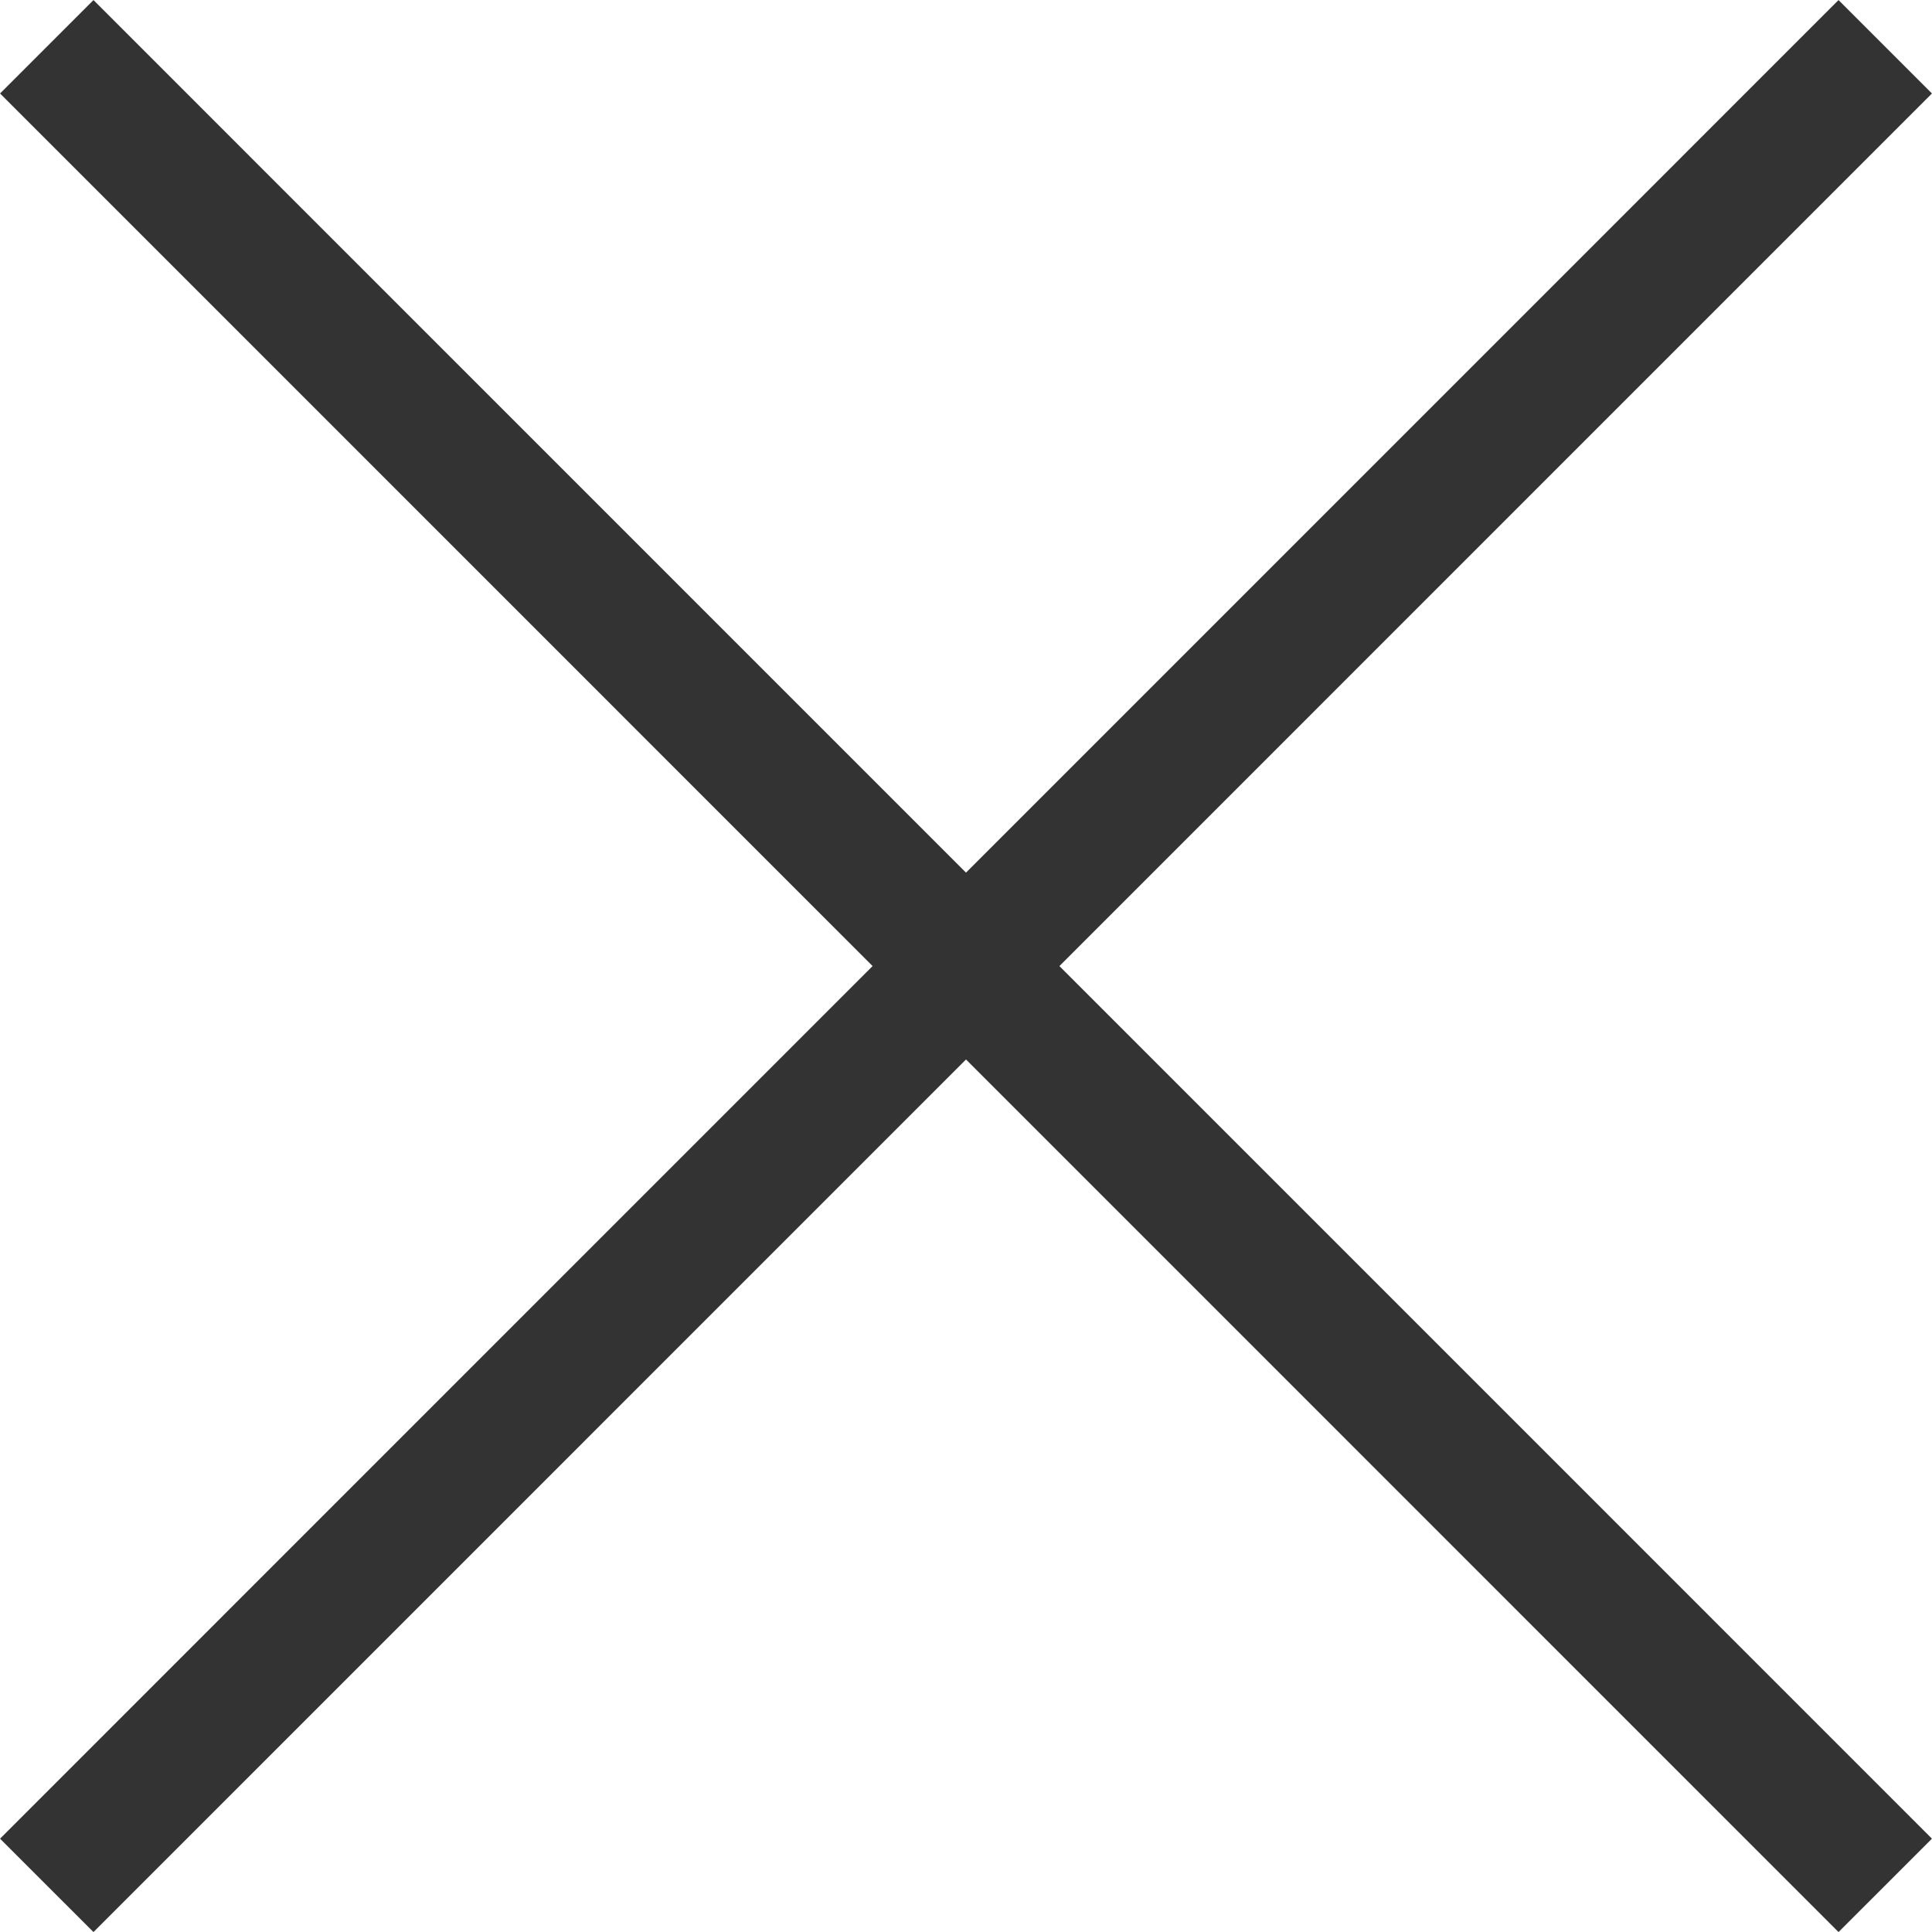
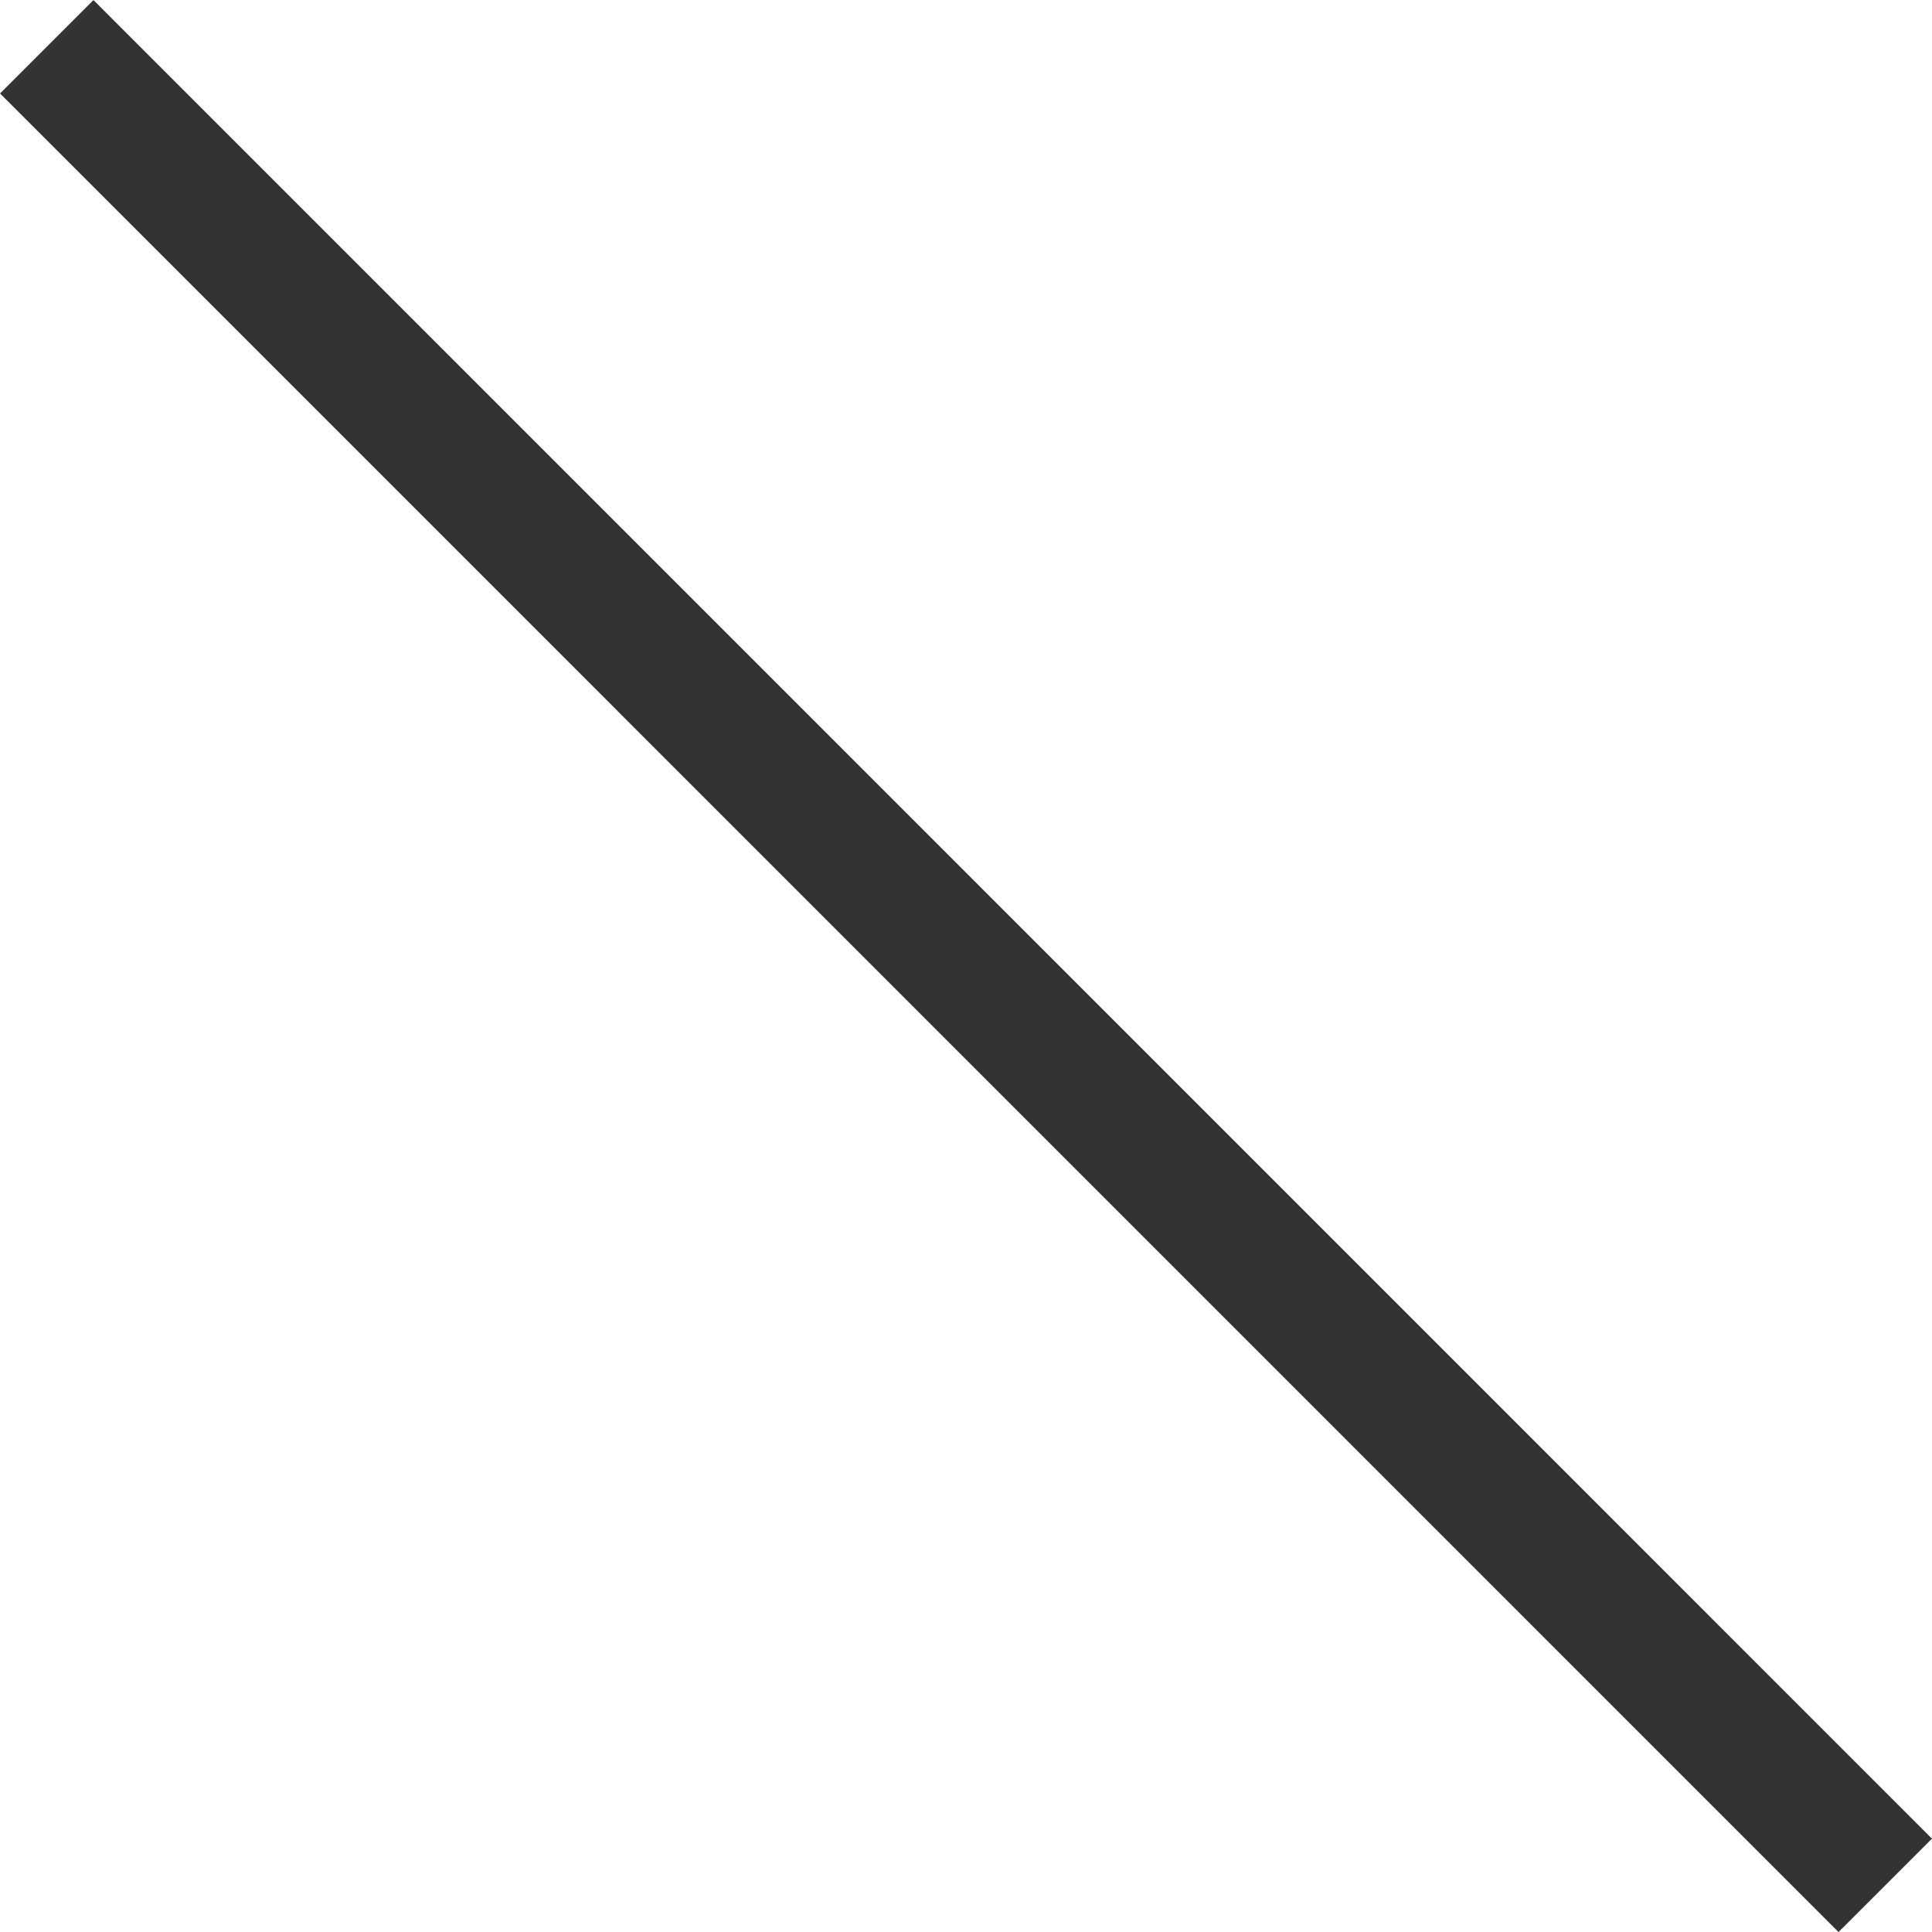
<svg xmlns="http://www.w3.org/2000/svg" version="1.2" baseProfile="tiny" id="Слой_1" x="0px" y="0px" width="14.624px" height="14.624px" viewBox="0 0 14.624 14.624" xml:space="preserve">
  <line fill="none" stroke="#333333" stroke-miterlimit="10" x1="0.354" y1="0.354" x2="14.27" y2="14.271" />
-   <line fill="none" stroke="#333333" stroke-miterlimit="10" x1="0.354" y1="14.271" x2="14.27" y2="0.354" />
</svg>